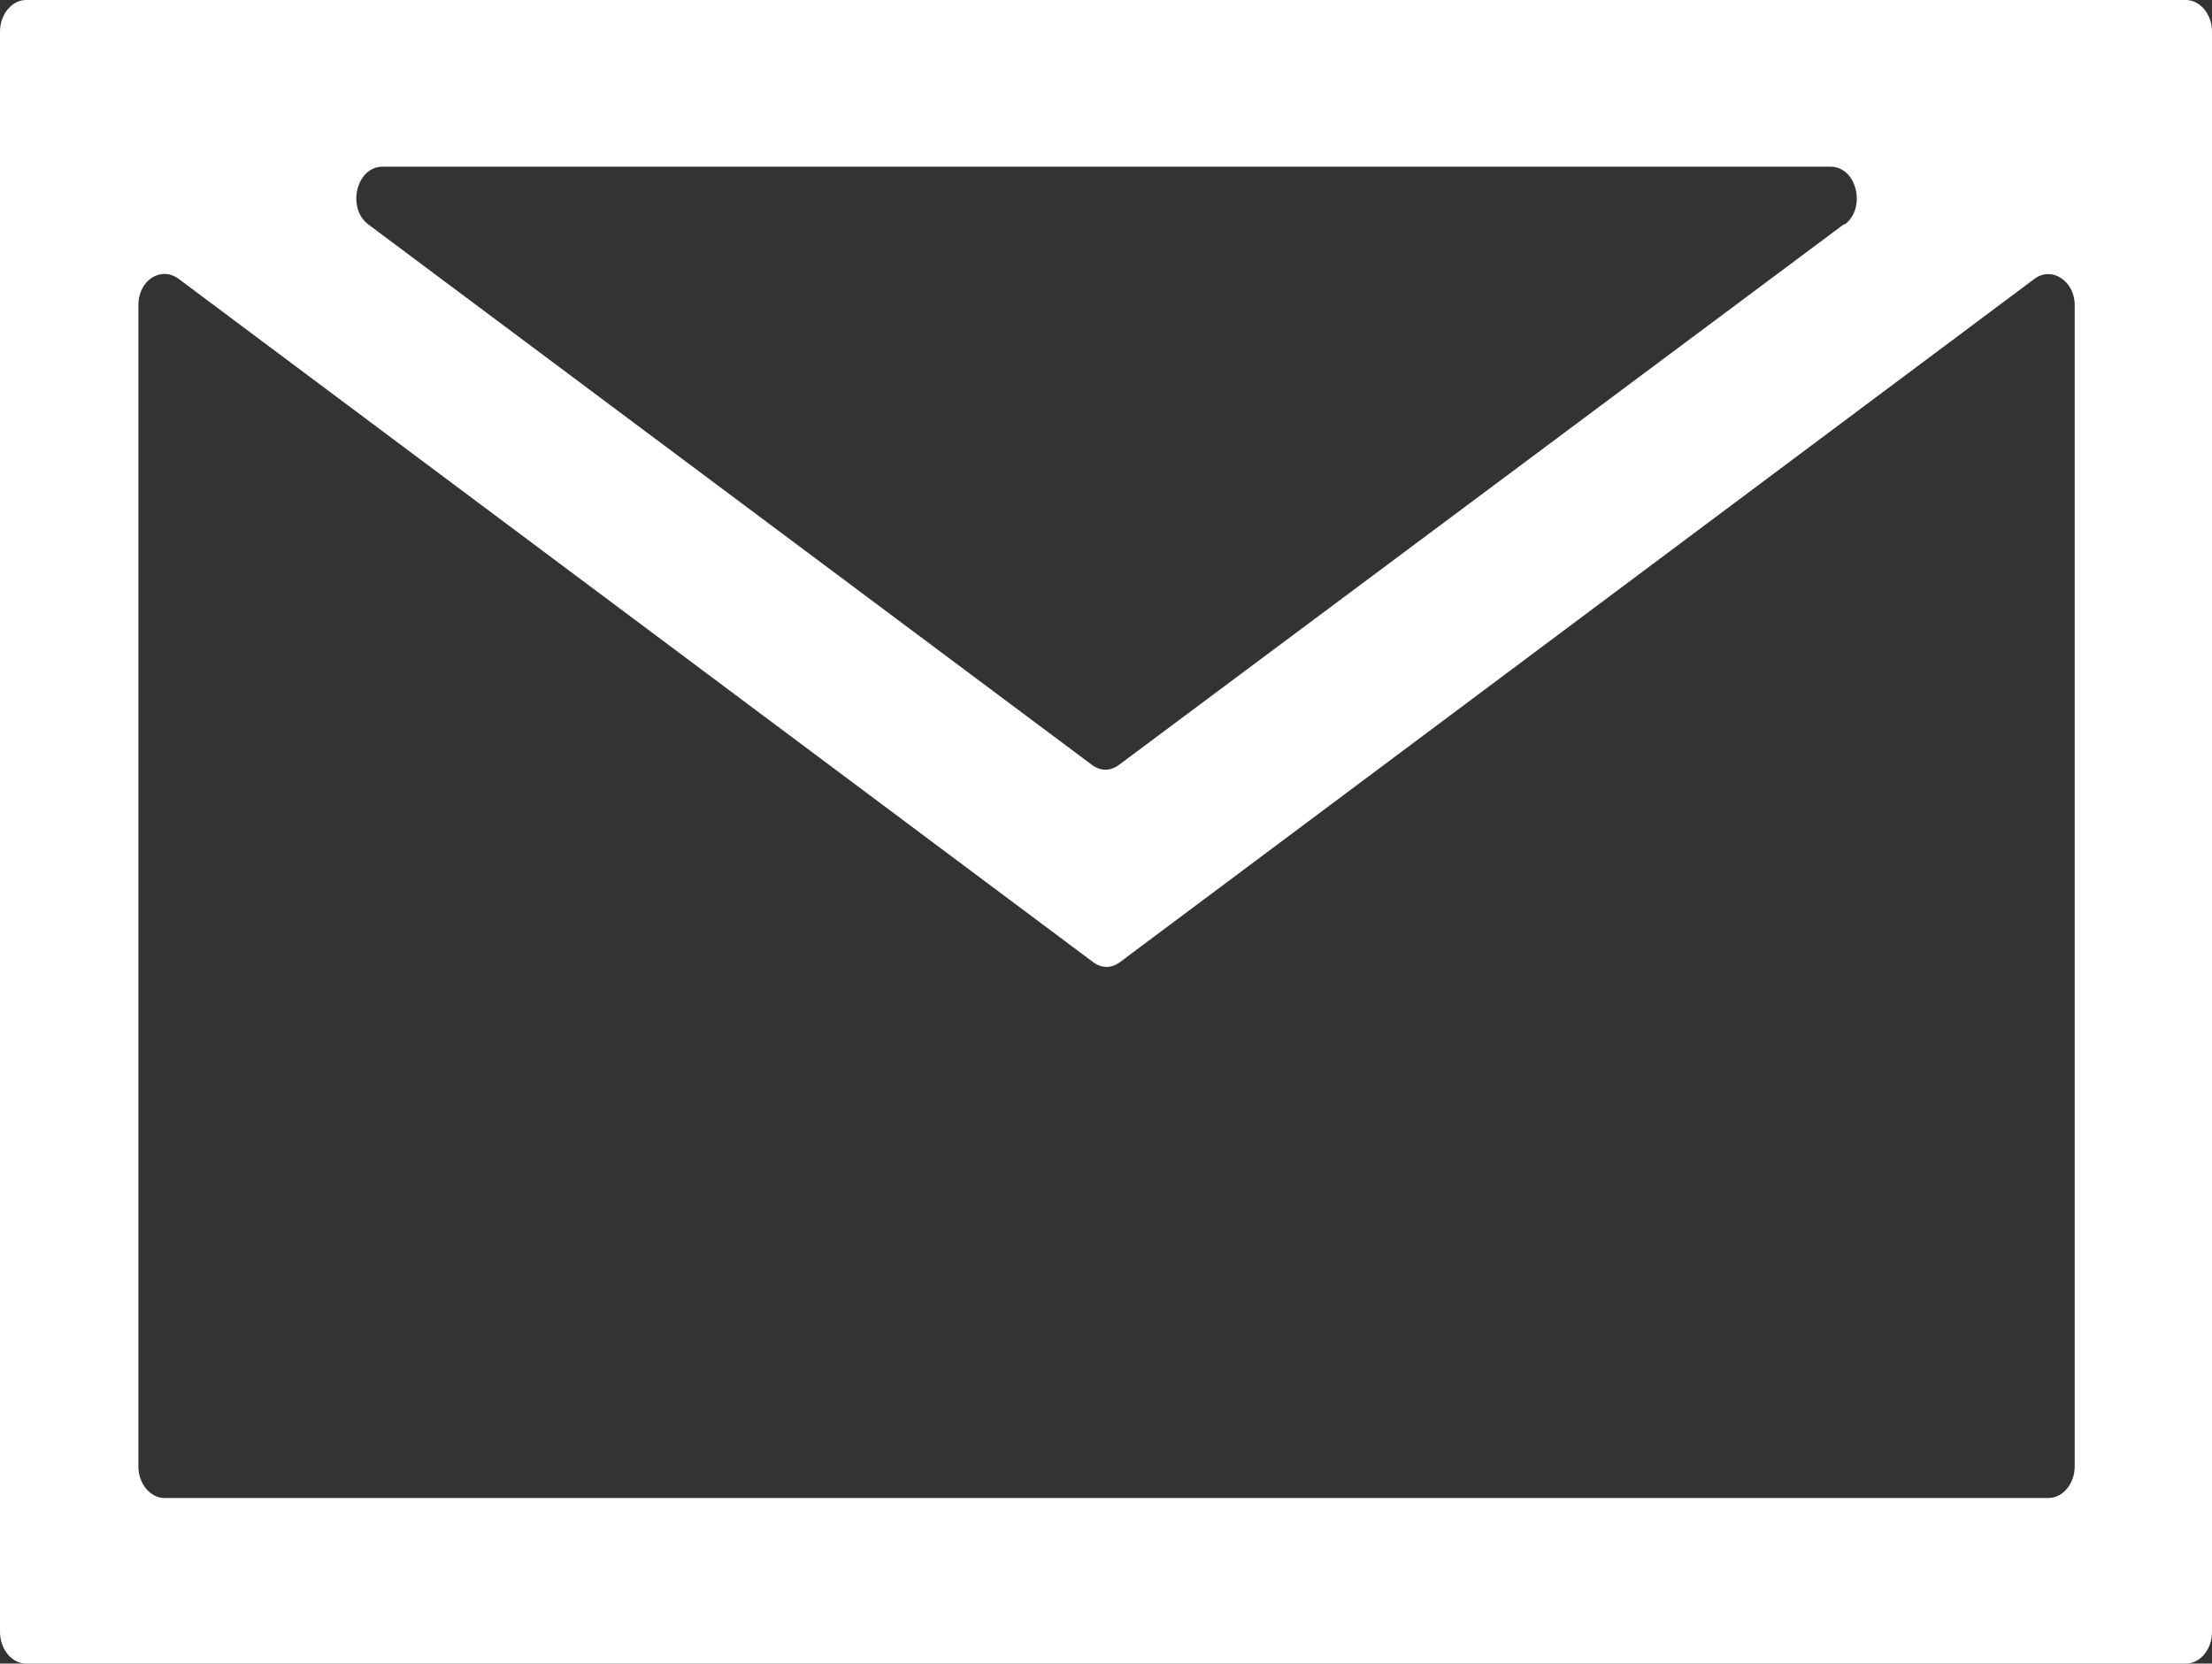
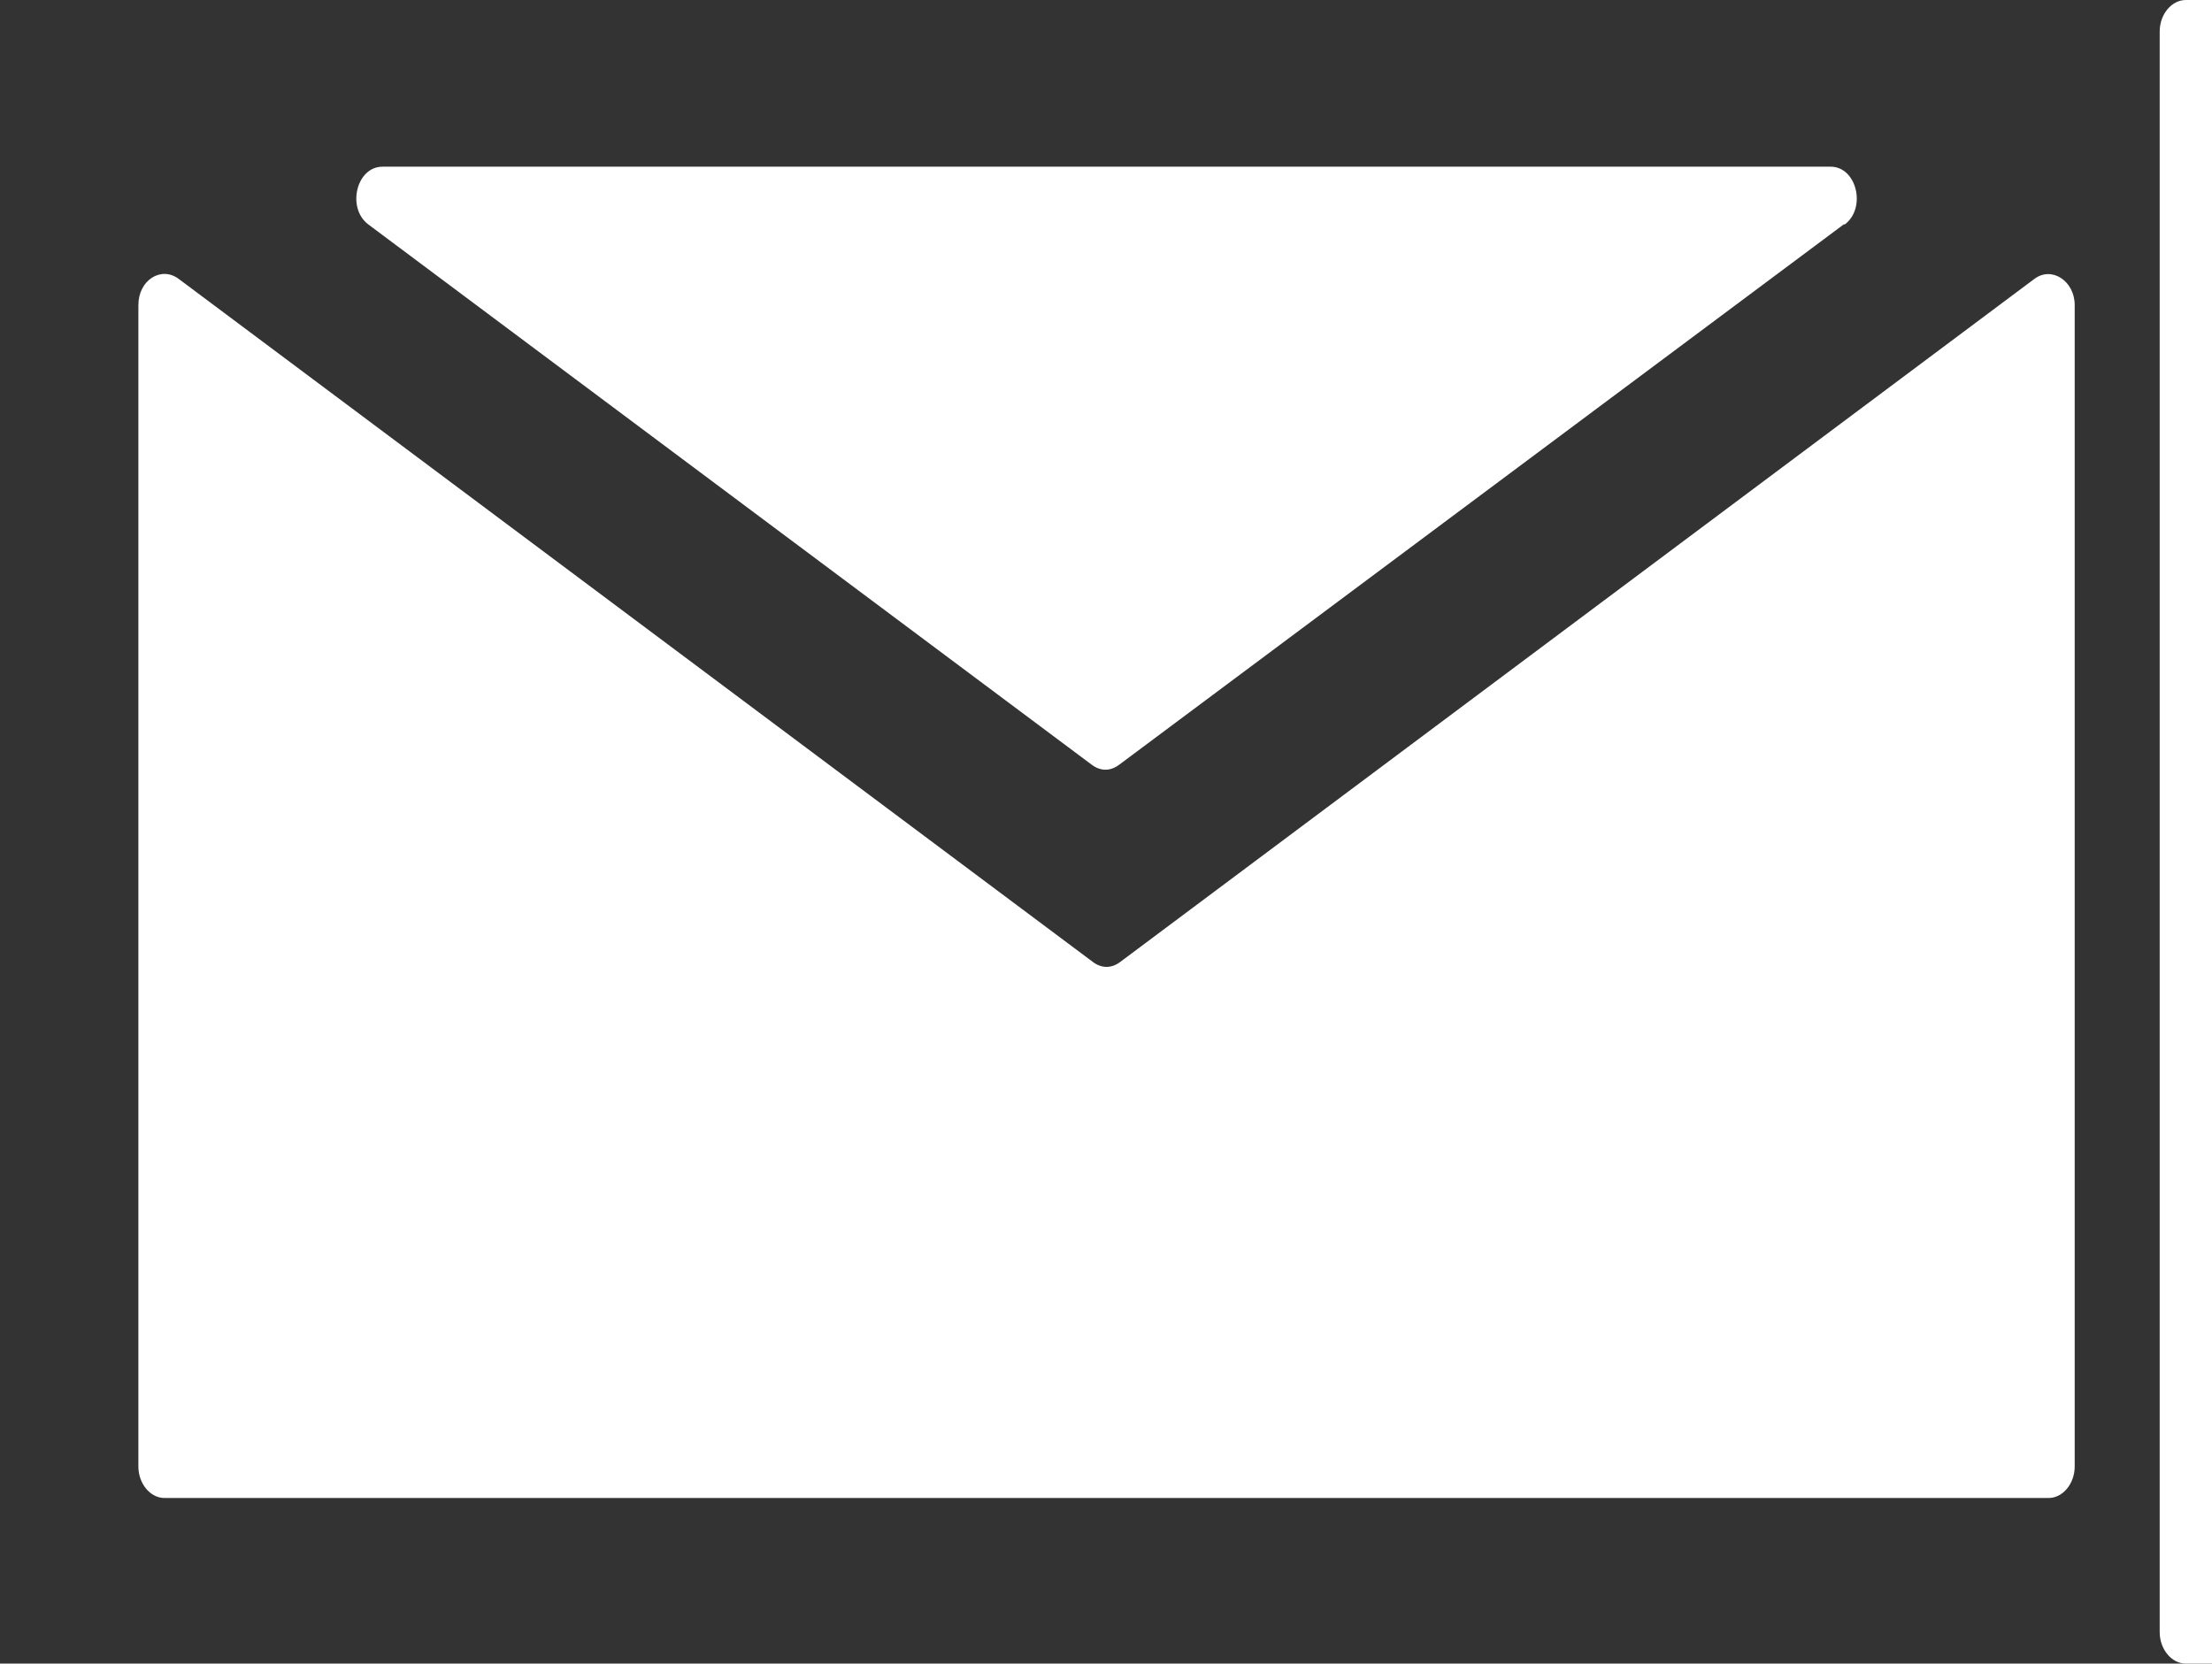
<svg xmlns="http://www.w3.org/2000/svg" id="_レイヤー_2" data-name="レイヤー 2" viewBox="0 0 20.3 15.27">
  <rect x="0" y="0" width="20.3" height="15.27" fill="#333333" stroke="none" />
  <defs>
    <style>
      .cls-1 {
        fill: #fff;
      }
    </style>
  </defs>
  <g id="_レイヤー_12" data-name="レイヤー 12">
-     <path class="cls-1" d="M20.06,0H.24c-.13,0-.24.13-.24.29v14.69c0,.16.11.29.24.29h19.82c.13,0,.24-.13.24-.29V.29c0-.16-.11-.29-.24-.29ZM16.92,2.06l-6.65,4.96c-.08.06-.17.06-.25,0L3.38,2.06c-.2-.15-.11-.53.13-.53h13.29c.24,0,.33.38.13.53ZM1.27,13.45V2.8c0-.23.21-.36.37-.24l8.39,6.27c.08.06.17.06.25,0l8.39-6.27c.16-.12.37.02.37.24v10.66c0,.16-.11.29-.24.29H1.51c-.13,0-.24-.13-.24-.29Z" />
+     <path class="cls-1" d="M20.06,0c-.13,0-.24.13-.24.29v14.69c0,.16.11.29.24.29h19.82c.13,0,.24-.13.24-.29V.29c0-.16-.11-.29-.24-.29ZM16.92,2.06l-6.65,4.96c-.08.06-.17.06-.25,0L3.38,2.06c-.2-.15-.11-.53.13-.53h13.29c.24,0,.33.38.13.53ZM1.27,13.45V2.8c0-.23.21-.36.37-.24l8.39,6.27c.08.06.17.06.25,0l8.39-6.27c.16-.12.37.02.37.24v10.66c0,.16-.11.29-.24.29H1.51c-.13,0-.24-.13-.24-.29Z" />
  </g>
</svg>